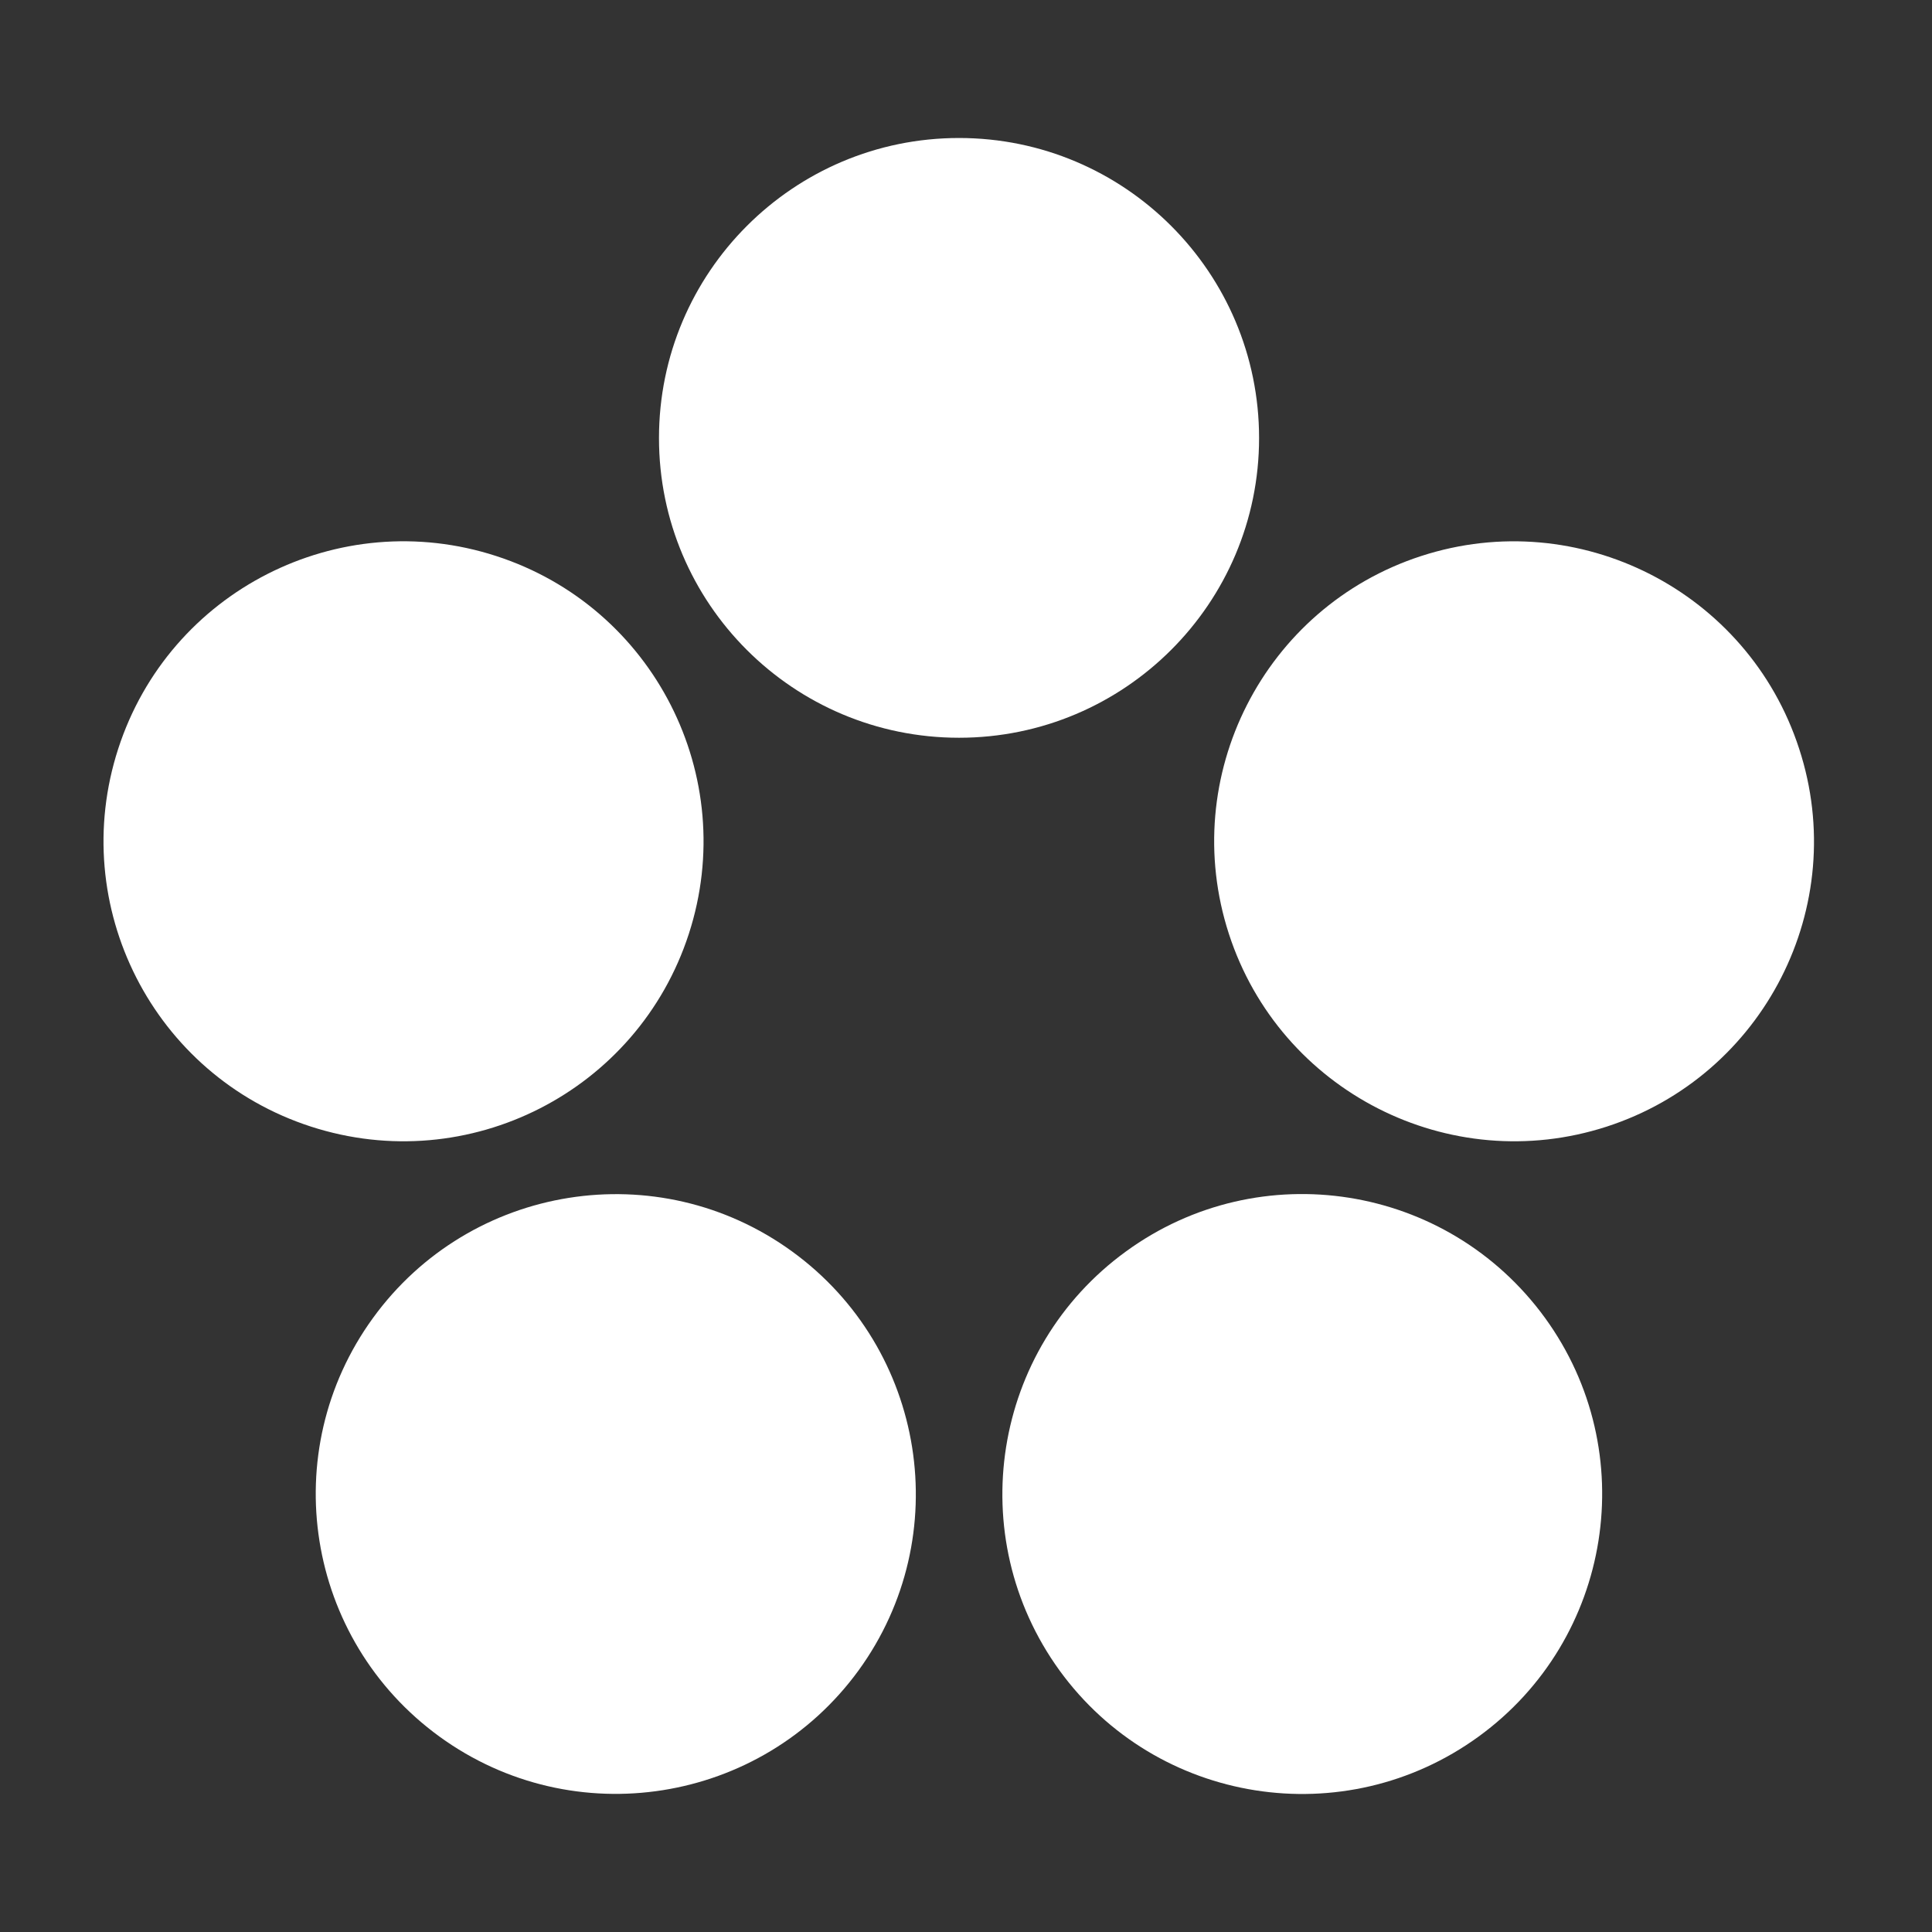
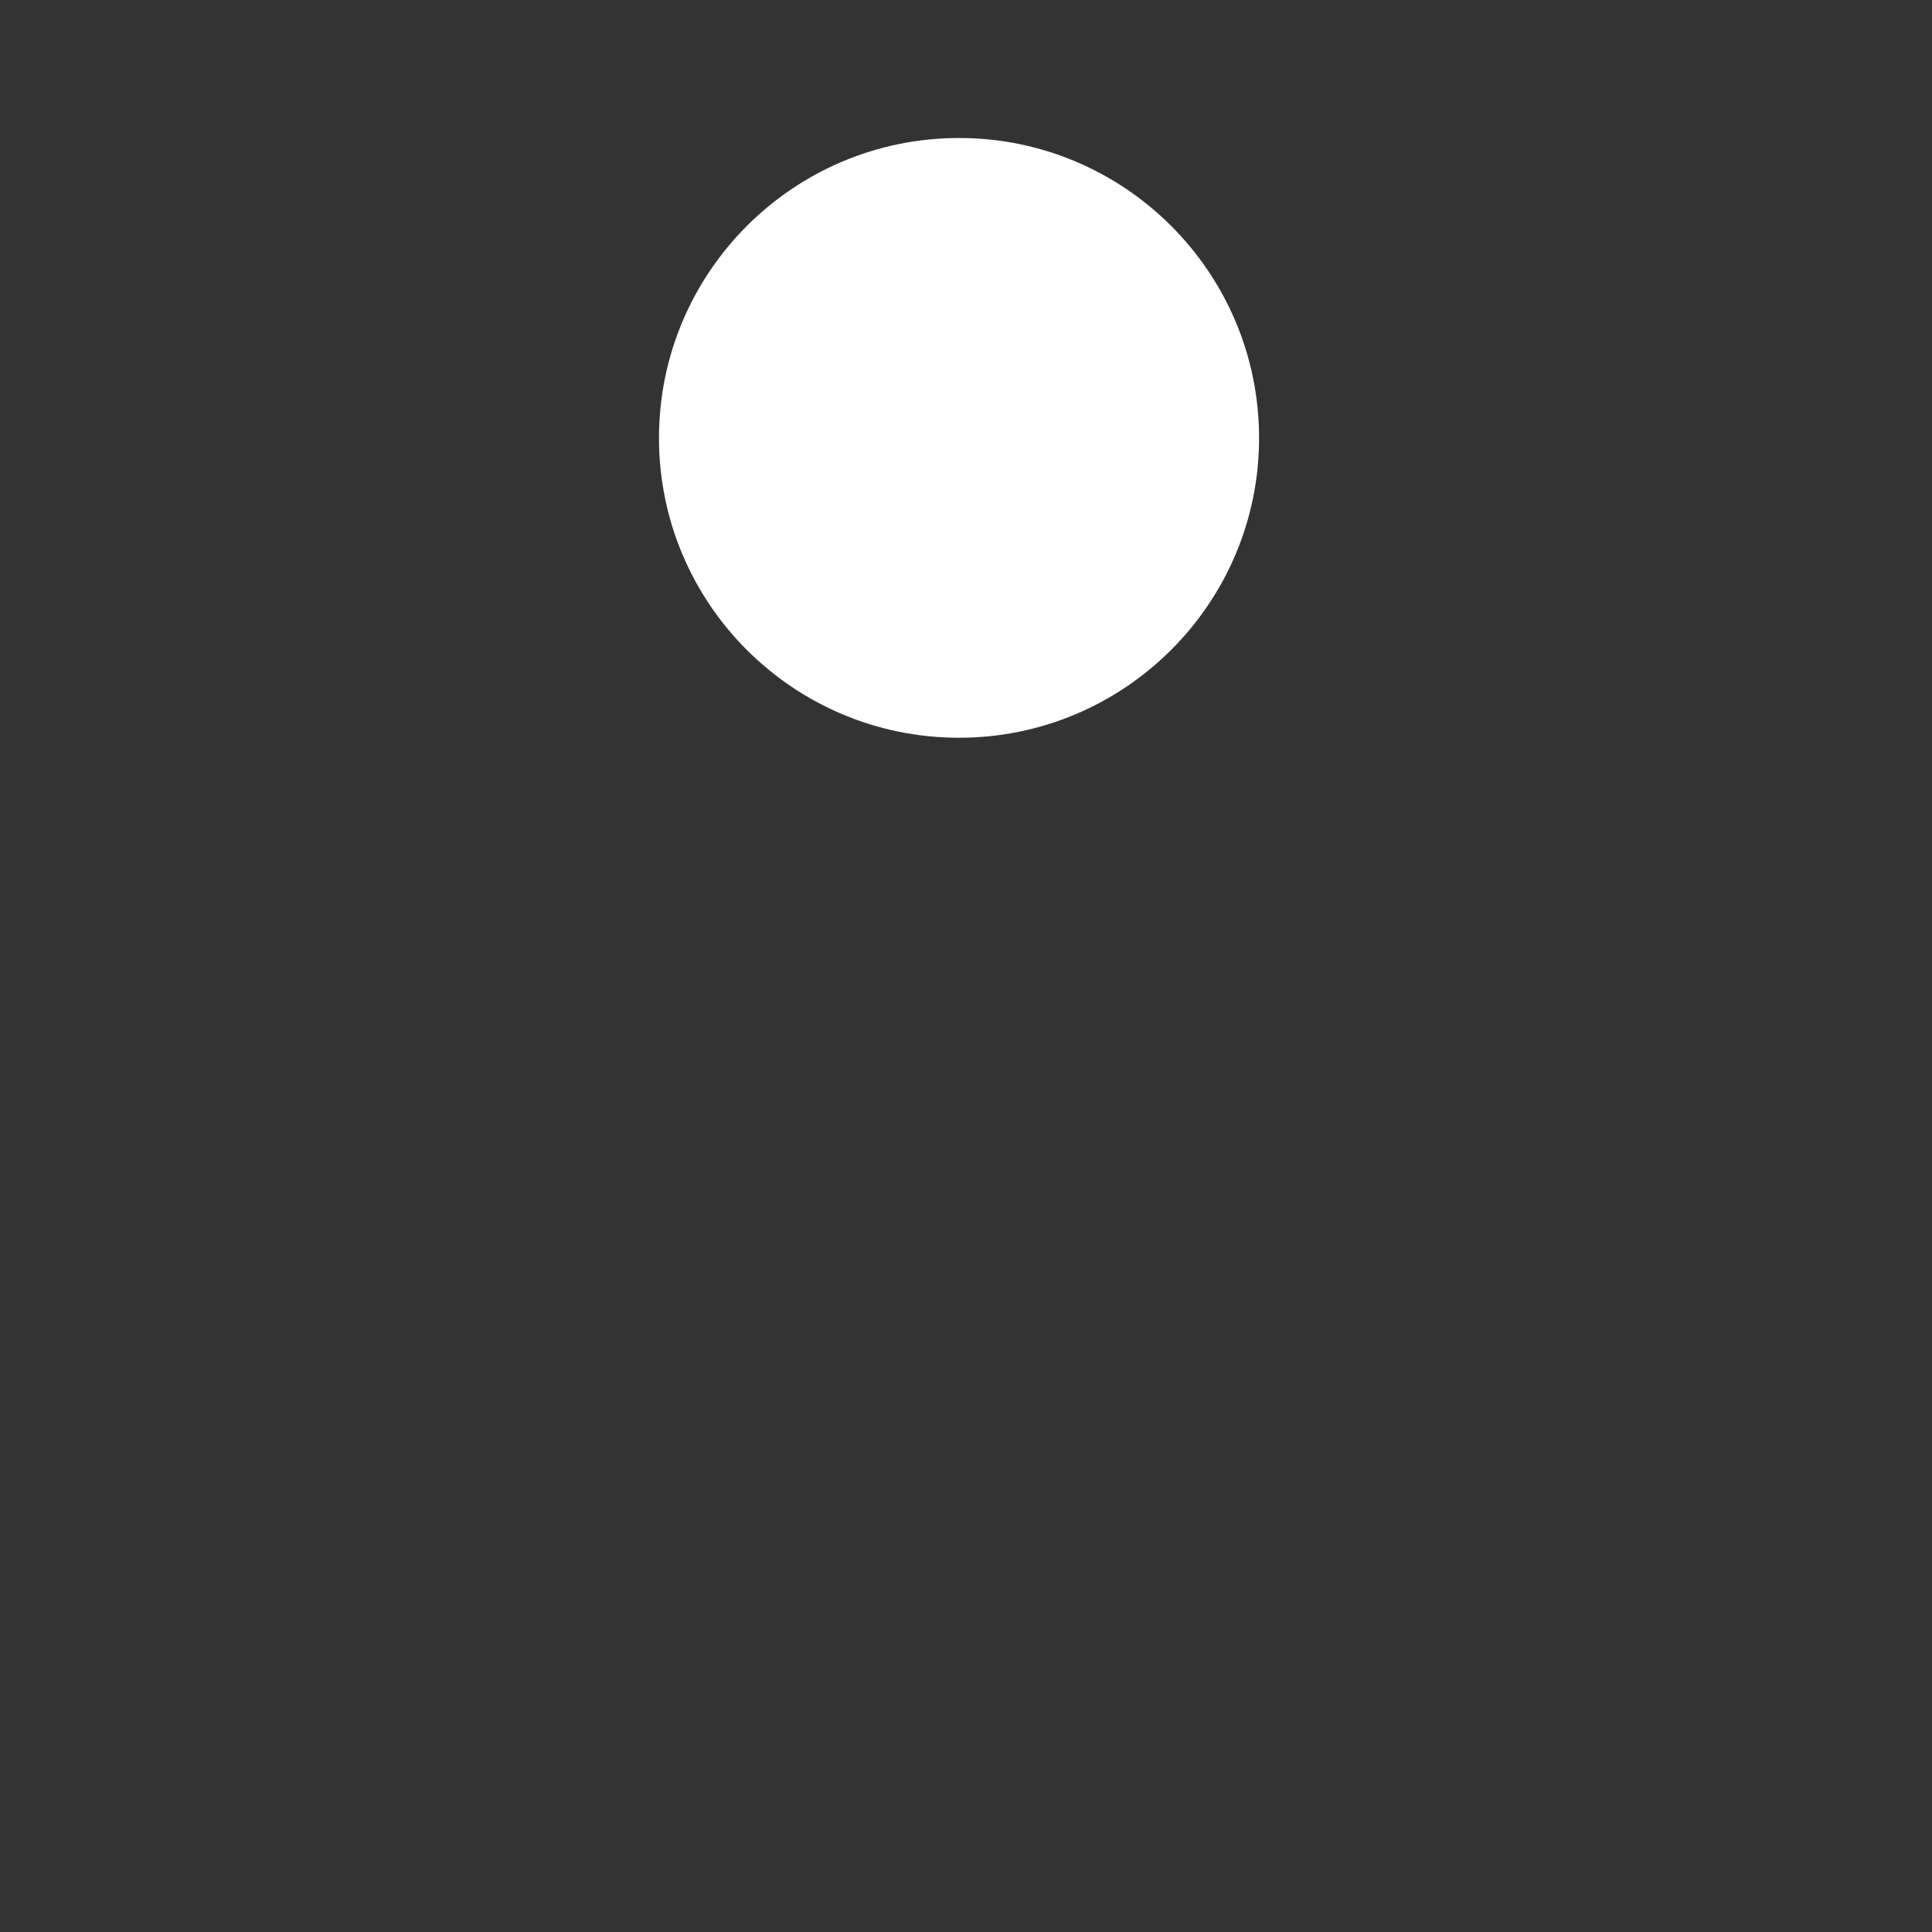
<svg xmlns="http://www.w3.org/2000/svg" width="56" height="56" viewBox="0 0 56 56" fill="none">
  <rect x="0" y="0" width="56" height="56" fill="#333333" stroke="none" />
-   <path d="M27.798 21.384C32.599 21.384 36.495 17.488 36.495 12.697C36.495 7.896 32.599 4 27.798 4C22.997 4 19.101 7.896 19.101 12.697C19.101 17.497 22.997 21.384 27.798 21.384Z" fill="white" />
-   <path d="M19.966 27.069C21.447 22.507 18.952 17.597 14.38 16.116C9.818 14.635 4.908 17.13 3.427 21.702C1.946 26.264 4.441 31.174 9.013 32.655C13.585 34.136 18.485 31.631 19.966 27.069Z" fill="white" />
-   <path d="M22.958 36.273C19.071 33.45 13.635 34.315 10.812 38.201C7.989 42.087 8.854 47.514 12.74 50.337C16.626 53.159 22.063 52.294 24.886 48.418C27.709 44.532 26.844 39.095 22.958 36.273Z" fill="white" />
-   <path d="M35.62 27.069C37.101 31.631 42.011 34.136 46.573 32.655C51.135 31.174 53.64 26.264 52.149 21.702C50.668 17.14 45.758 14.635 41.196 16.116C36.634 17.597 34.139 22.507 35.62 27.069Z" fill="white" />
-   <path d="M32.638 36.273C28.752 39.095 27.897 44.532 30.71 48.418C33.533 52.304 38.969 53.159 42.856 50.337C46.742 47.514 47.597 42.077 44.784 38.201C41.951 34.305 36.514 33.45 32.638 36.273Z" fill="white" />
+   <path d="M27.798 21.384C32.599 21.384 36.495 17.488 36.495 12.697C36.495 7.896 32.599 4 27.798 4C22.997 4 19.101 7.896 19.101 12.697C19.101 17.497 22.997 21.384 27.798 21.384" fill="white" />
</svg>